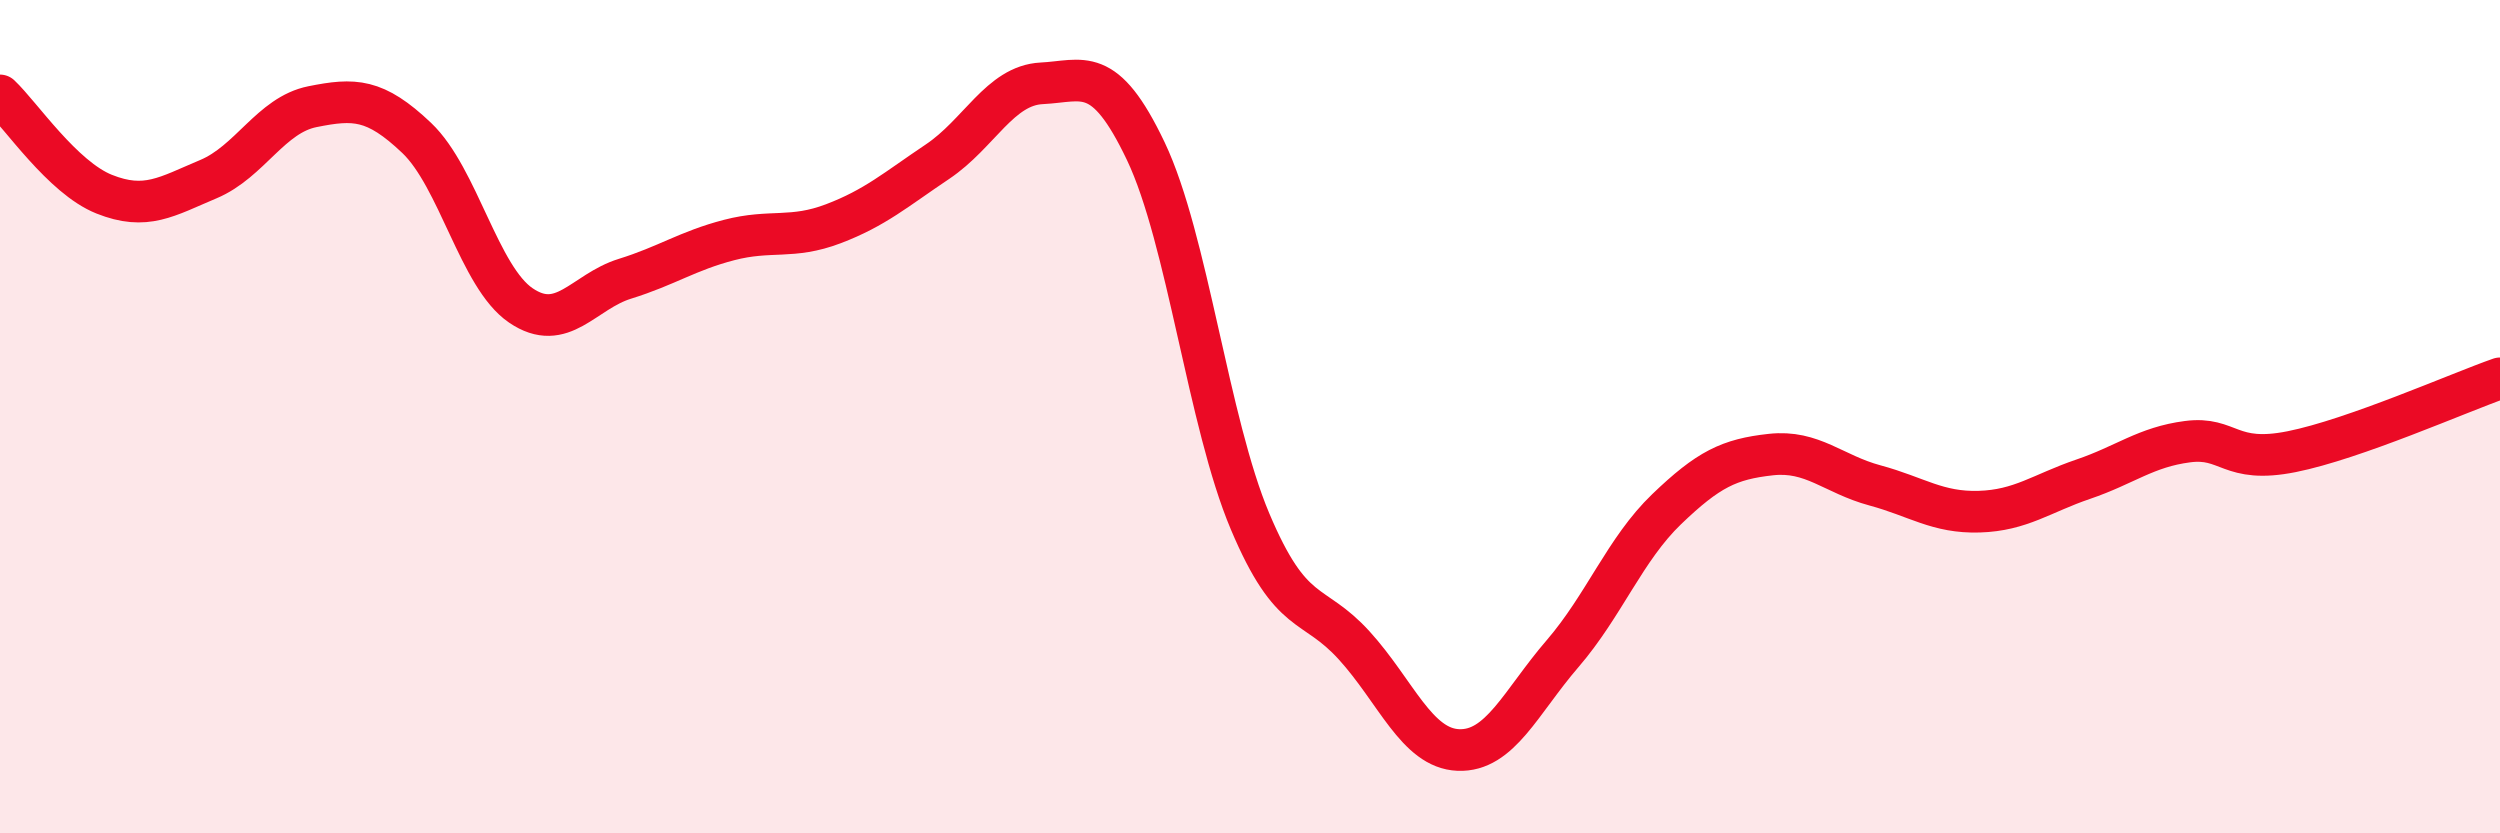
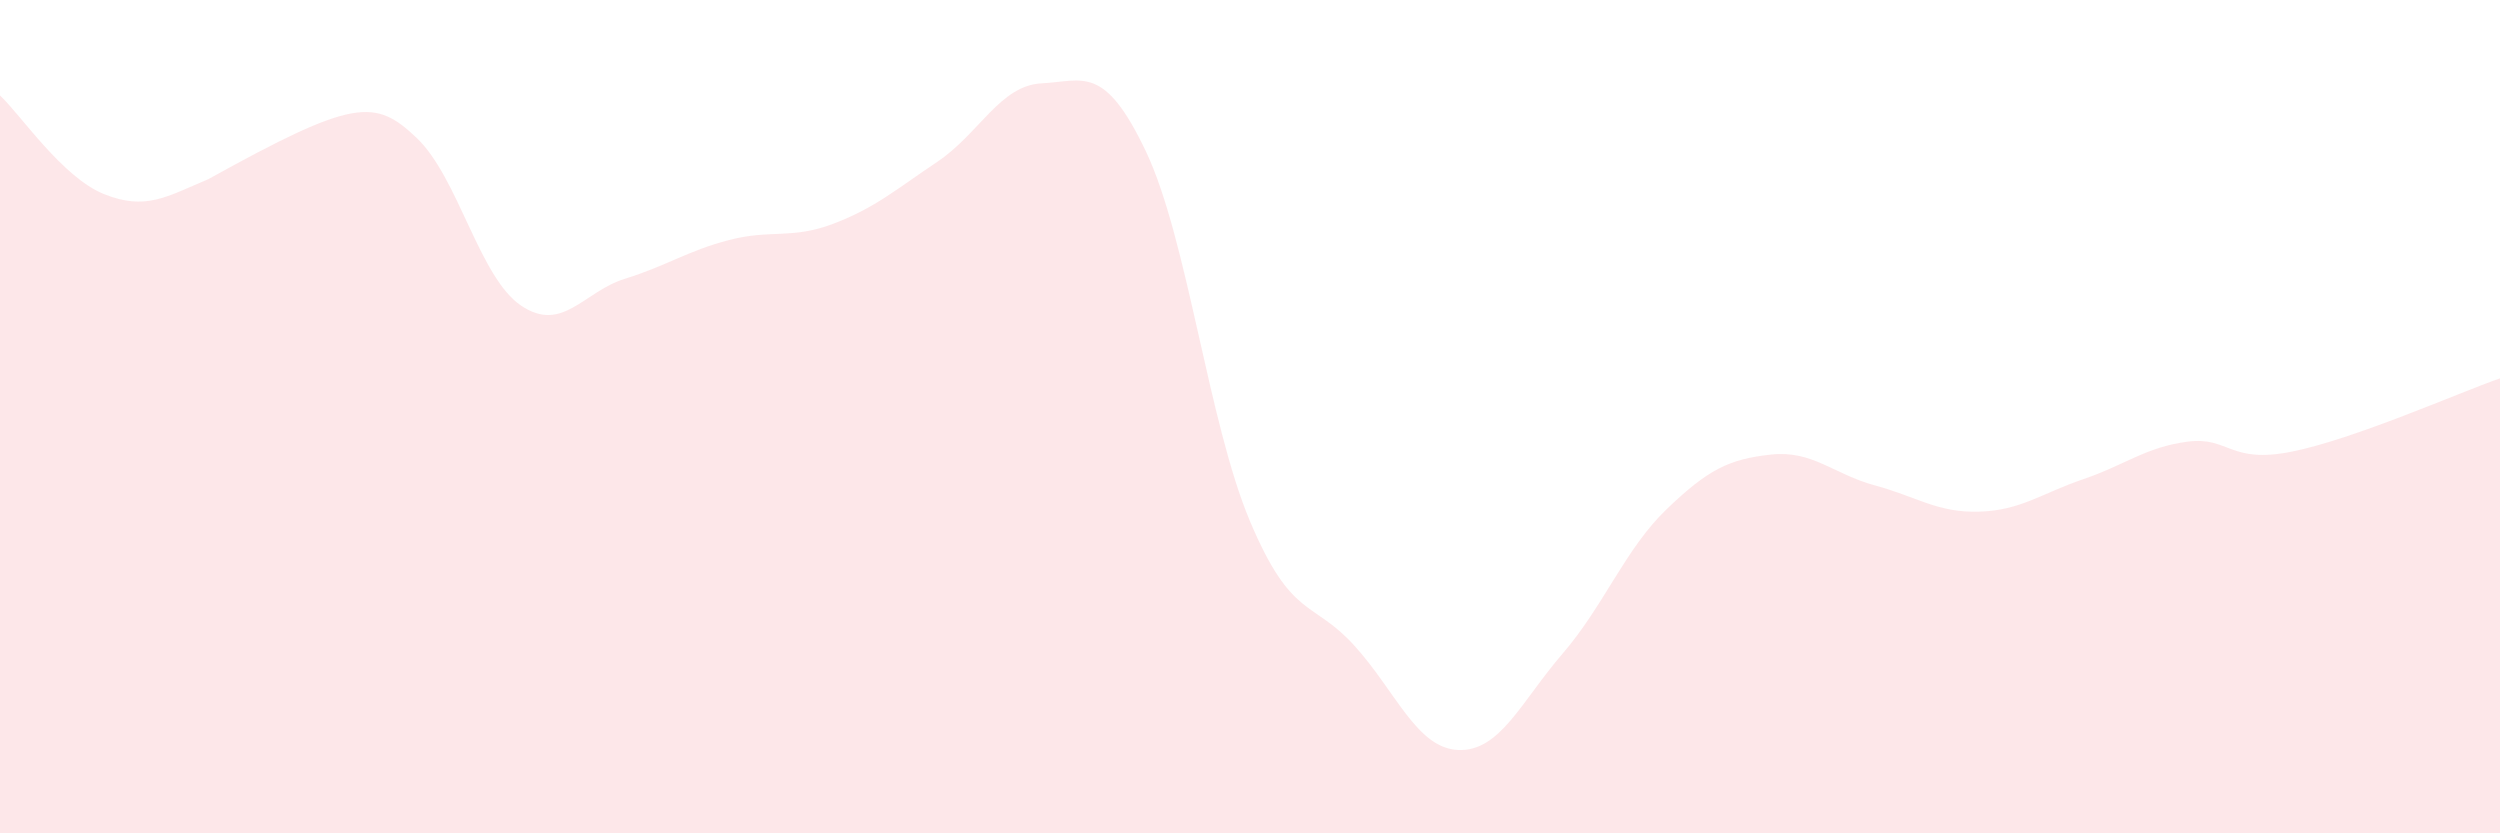
<svg xmlns="http://www.w3.org/2000/svg" width="60" height="20" viewBox="0 0 60 20">
-   <path d="M 0,2.29 C 0.5,2.76 1.5,4.26 2.5,4.66 C 3.5,5.06 4,4.72 5,4.3 C 6,3.88 6.5,2.76 7.5,2.56 C 8.5,2.36 9,2.36 10,3.31 C 11,4.26 11.5,6.65 12.5,7.33 C 13.5,8.01 14,7 15,6.69 C 16,6.38 16.5,6.02 17.5,5.76 C 18.5,5.5 19,5.75 20,5.37 C 21,4.99 21.5,4.55 22.5,3.88 C 23.5,3.21 24,2.05 25,2 C 26,1.95 26.5,1.53 27.5,3.63 C 28.5,5.73 29,10.14 30,12.51 C 31,14.88 31.5,14.39 32.5,15.49 C 33.5,16.59 34,17.96 35,18 C 36,18.04 36.5,16.85 37.5,15.69 C 38.5,14.53 39,13.18 40,12.22 C 41,11.26 41.5,11.02 42.5,10.91 C 43.5,10.8 44,11.38 45,11.65 C 46,11.92 46.5,12.31 47.5,12.28 C 48.5,12.25 49,11.84 50,11.5 C 51,11.16 51.5,10.73 52.5,10.6 C 53.5,10.47 53.5,11.14 55,10.84 C 56.5,10.54 59,9.43 60,9.08L60 20L0 20Z" fill="#EB0A25" opacity="0.1" stroke-linecap="round" stroke-linejoin="round" />
-   <path d="M 0,2.29 C 0.5,2.76 1.5,4.26 2.5,4.66 C 3.5,5.06 4,4.72 5,4.3 C 6,3.88 6.5,2.76 7.5,2.56 C 8.5,2.36 9,2.36 10,3.31 C 11,4.26 11.5,6.65 12.5,7.33 C 13.5,8.01 14,7 15,6.69 C 16,6.38 16.5,6.02 17.5,5.76 C 18.5,5.5 19,5.75 20,5.37 C 21,4.99 21.5,4.55 22.5,3.88 C 23.5,3.21 24,2.05 25,2 C 26,1.95 26.5,1.53 27.5,3.63 C 28.5,5.73 29,10.14 30,12.51 C 31,14.88 31.5,14.39 32.5,15.49 C 33.5,16.59 34,17.96 35,18 C 36,18.04 36.5,16.85 37.5,15.69 C 38.5,14.53 39,13.18 40,12.22 C 41,11.26 41.5,11.02 42.5,10.91 C 43.5,10.8 44,11.38 45,11.65 C 46,11.92 46.5,12.31 47.5,12.28 C 48.5,12.25 49,11.84 50,11.5 C 51,11.16 51.5,10.73 52.5,10.6 C 53.5,10.47 53.5,11.14 55,10.84 C 56.5,10.54 59,9.43 60,9.08" stroke="#EB0A25" stroke-width="1" fill="none" stroke-linecap="round" stroke-linejoin="round" />
+   <path d="M 0,2.29 C 0.5,2.76 1.5,4.26 2.5,4.66 C 3.5,5.06 4,4.72 5,4.3 C 8.5,2.36 9,2.36 10,3.31 C 11,4.26 11.5,6.65 12.5,7.33 C 13.5,8.01 14,7 15,6.69 C 16,6.38 16.5,6.02 17.5,5.76 C 18.5,5.5 19,5.75 20,5.37 C 21,4.99 21.5,4.55 22.5,3.88 C 23.5,3.21 24,2.05 25,2 C 26,1.95 26.5,1.53 27.5,3.63 C 28.5,5.73 29,10.14 30,12.51 C 31,14.88 31.5,14.39 32.5,15.49 C 33.5,16.59 34,17.96 35,18 C 36,18.04 36.5,16.85 37.5,15.69 C 38.5,14.53 39,13.18 40,12.22 C 41,11.26 41.5,11.02 42.5,10.91 C 43.5,10.8 44,11.38 45,11.65 C 46,11.92 46.5,12.31 47.5,12.28 C 48.5,12.25 49,11.84 50,11.5 C 51,11.16 51.5,10.73 52.5,10.6 C 53.5,10.47 53.5,11.14 55,10.84 C 56.5,10.54 59,9.43 60,9.08L60 20L0 20Z" fill="#EB0A25" opacity="0.1" stroke-linecap="round" stroke-linejoin="round" />
</svg>